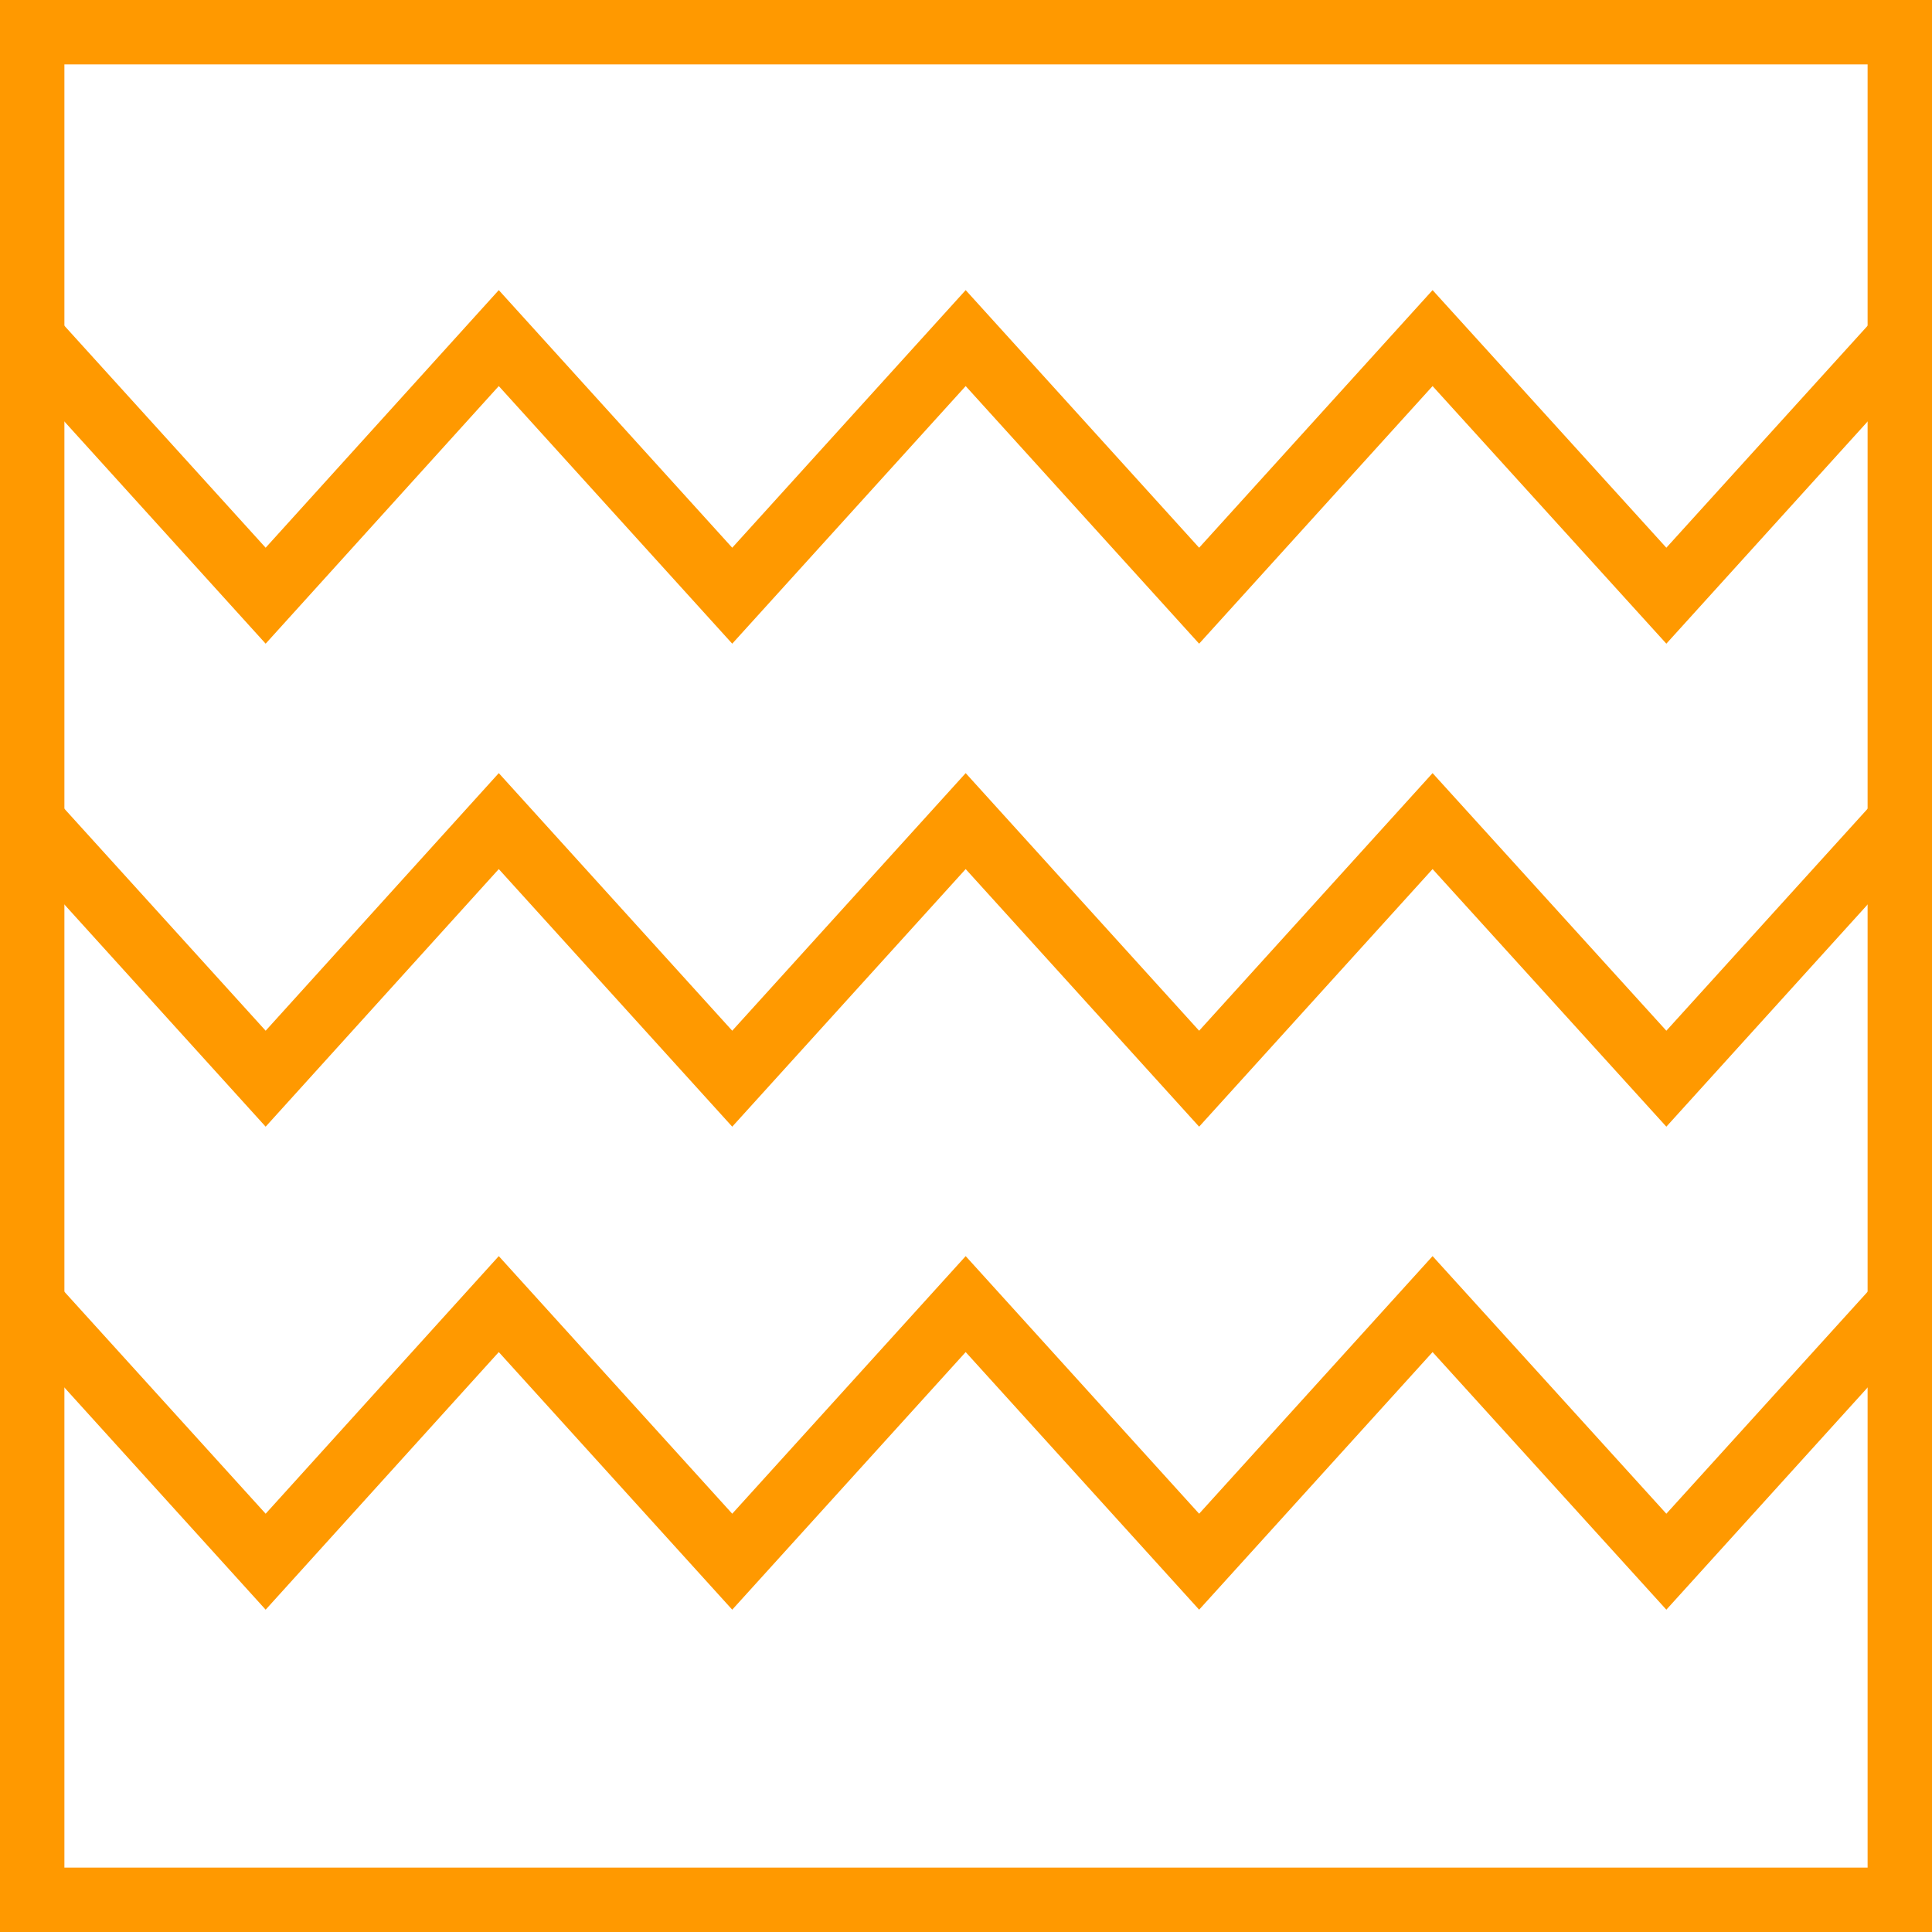
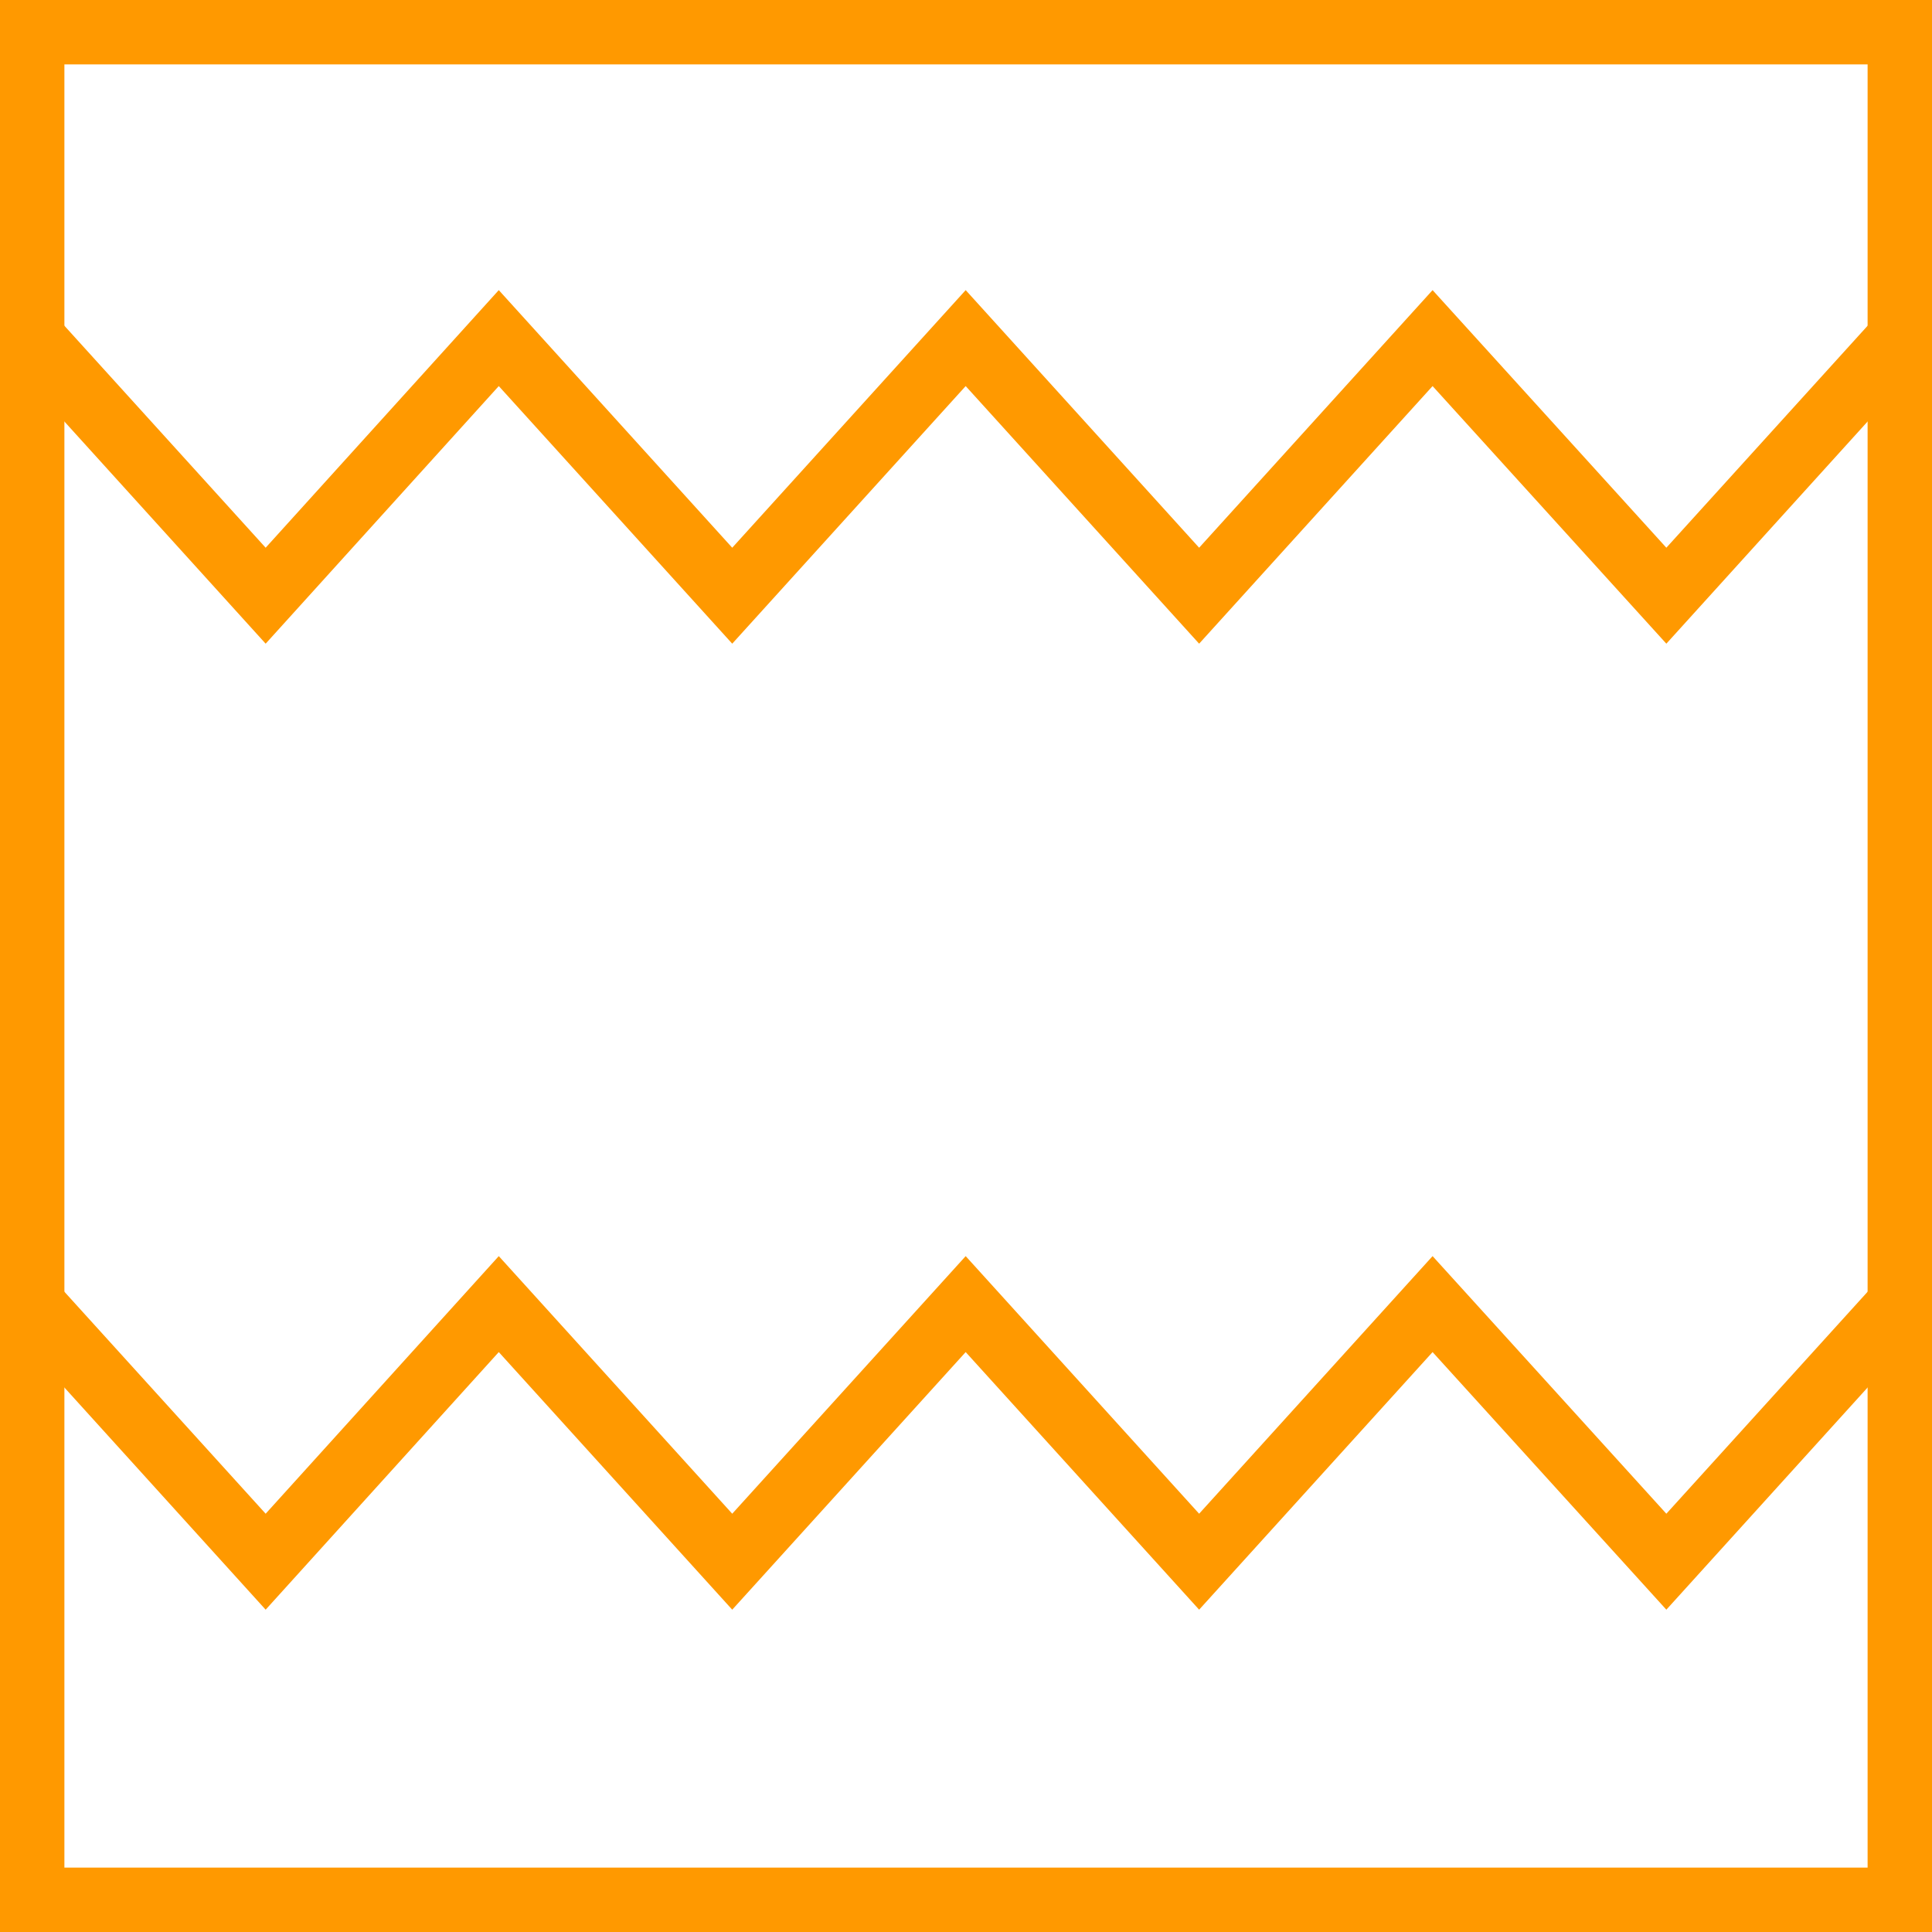
<svg xmlns="http://www.w3.org/2000/svg" id="Layer_1" data-name="Layer 1" width="60" height="60" viewBox="0 0 60 60">
  <defs>
    <style>.cls-1{fill:#f90;}</style>
  </defs>
  <polygon class="cls-1" points="8.25 19.99 0.26 11.17 1.74 9.83 8.25 17.01 15.49 9.01 22.74 17.01 29.99 9.01 37.24 17.01 44.49 9.01 51.75 17.01 58.26 9.83 59.74 11.17 51.75 19.99 44.49 11.99 37.24 19.99 29.99 11.99 22.74 19.99 15.49 11.99 8.25 19.99" />
-   <polygon class="cls-1" points="8.25 34.99 0.26 26.17 1.74 24.83 8.25 32.01 15.49 24.01 22.74 32.01 29.99 24.01 37.24 32.01 44.49 24.01 51.75 32.01 58.26 24.83 59.74 26.17 51.75 34.99 44.49 26.99 37.24 34.99 29.99 26.99 22.74 34.99 15.49 26.99 8.25 34.99" />
  <polygon class="cls-1" points="8.25 49.99 0.26 41.17 1.74 39.83 8.25 47.01 15.49 39.01 22.74 47.01 29.99 39.01 37.24 47.01 44.49 39.01 51.75 47.01 58.26 39.83 59.74 41.17 51.75 49.99 44.49 41.99 37.24 49.99 29.99 41.99 22.74 49.99 15.49 41.99 8.25 49.99" />
  <path class="cls-1" d="M60,60H0V0H60ZM2,58H58V2H2Z" />
</svg>